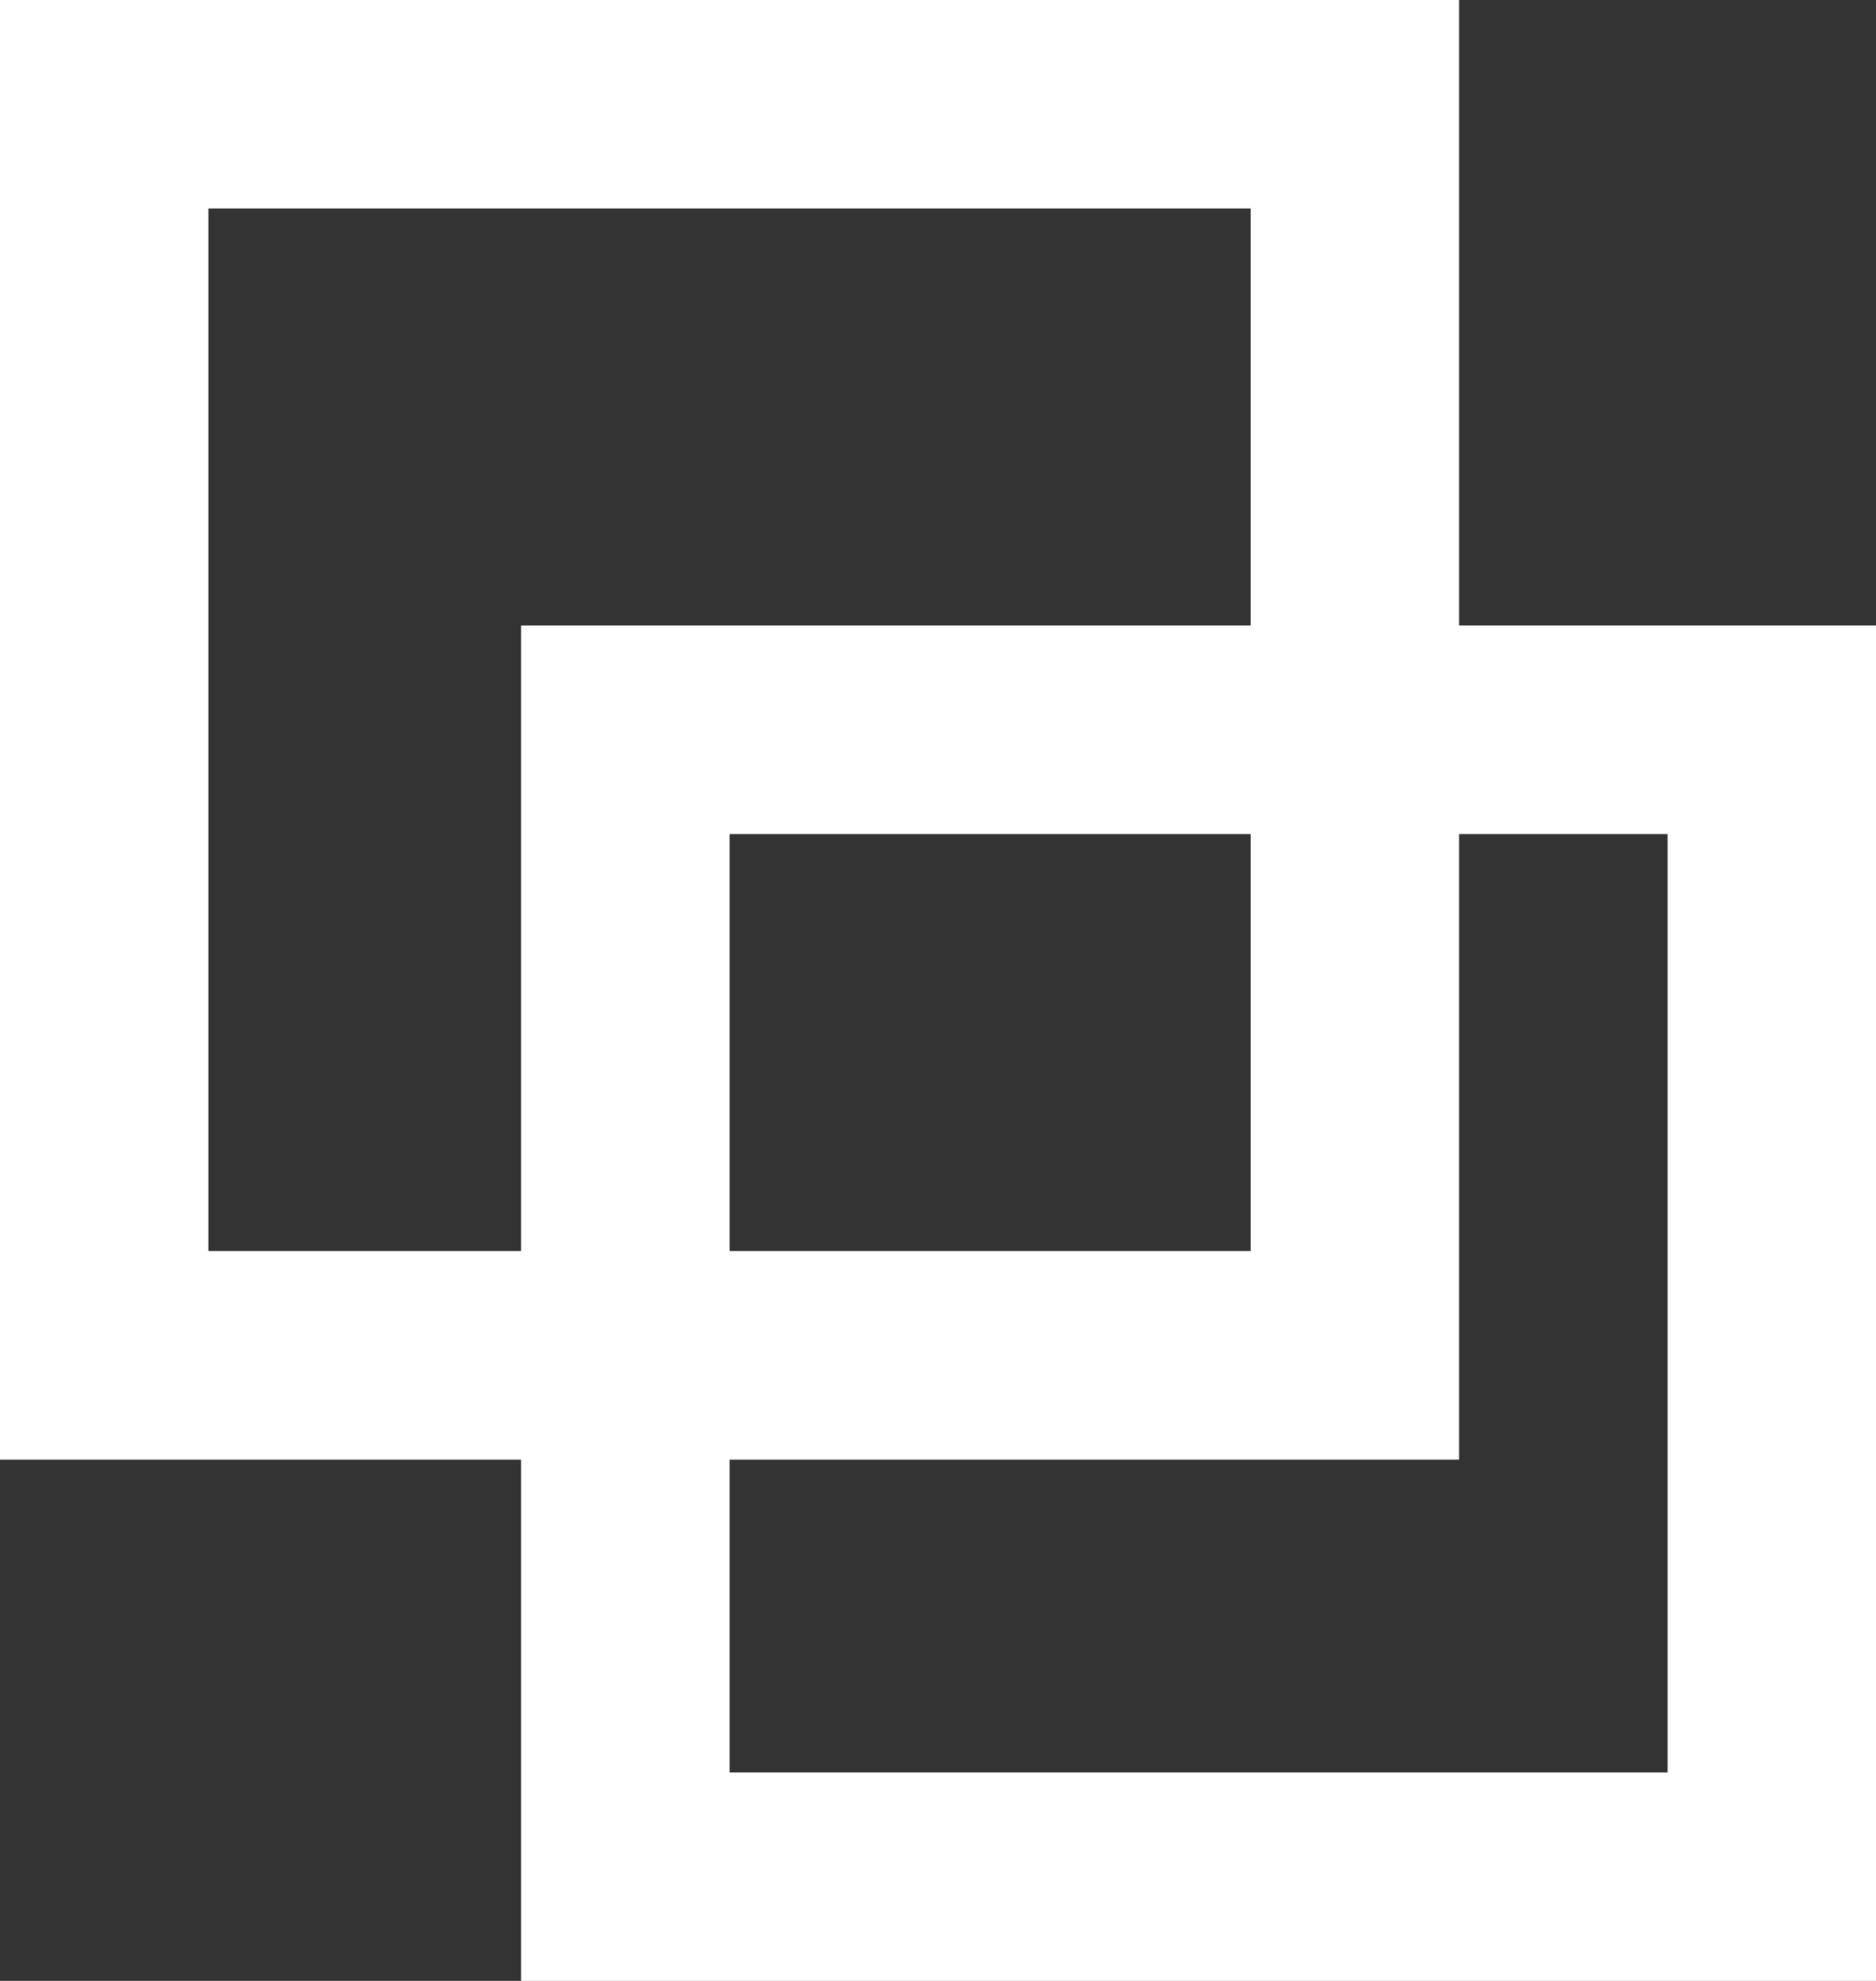
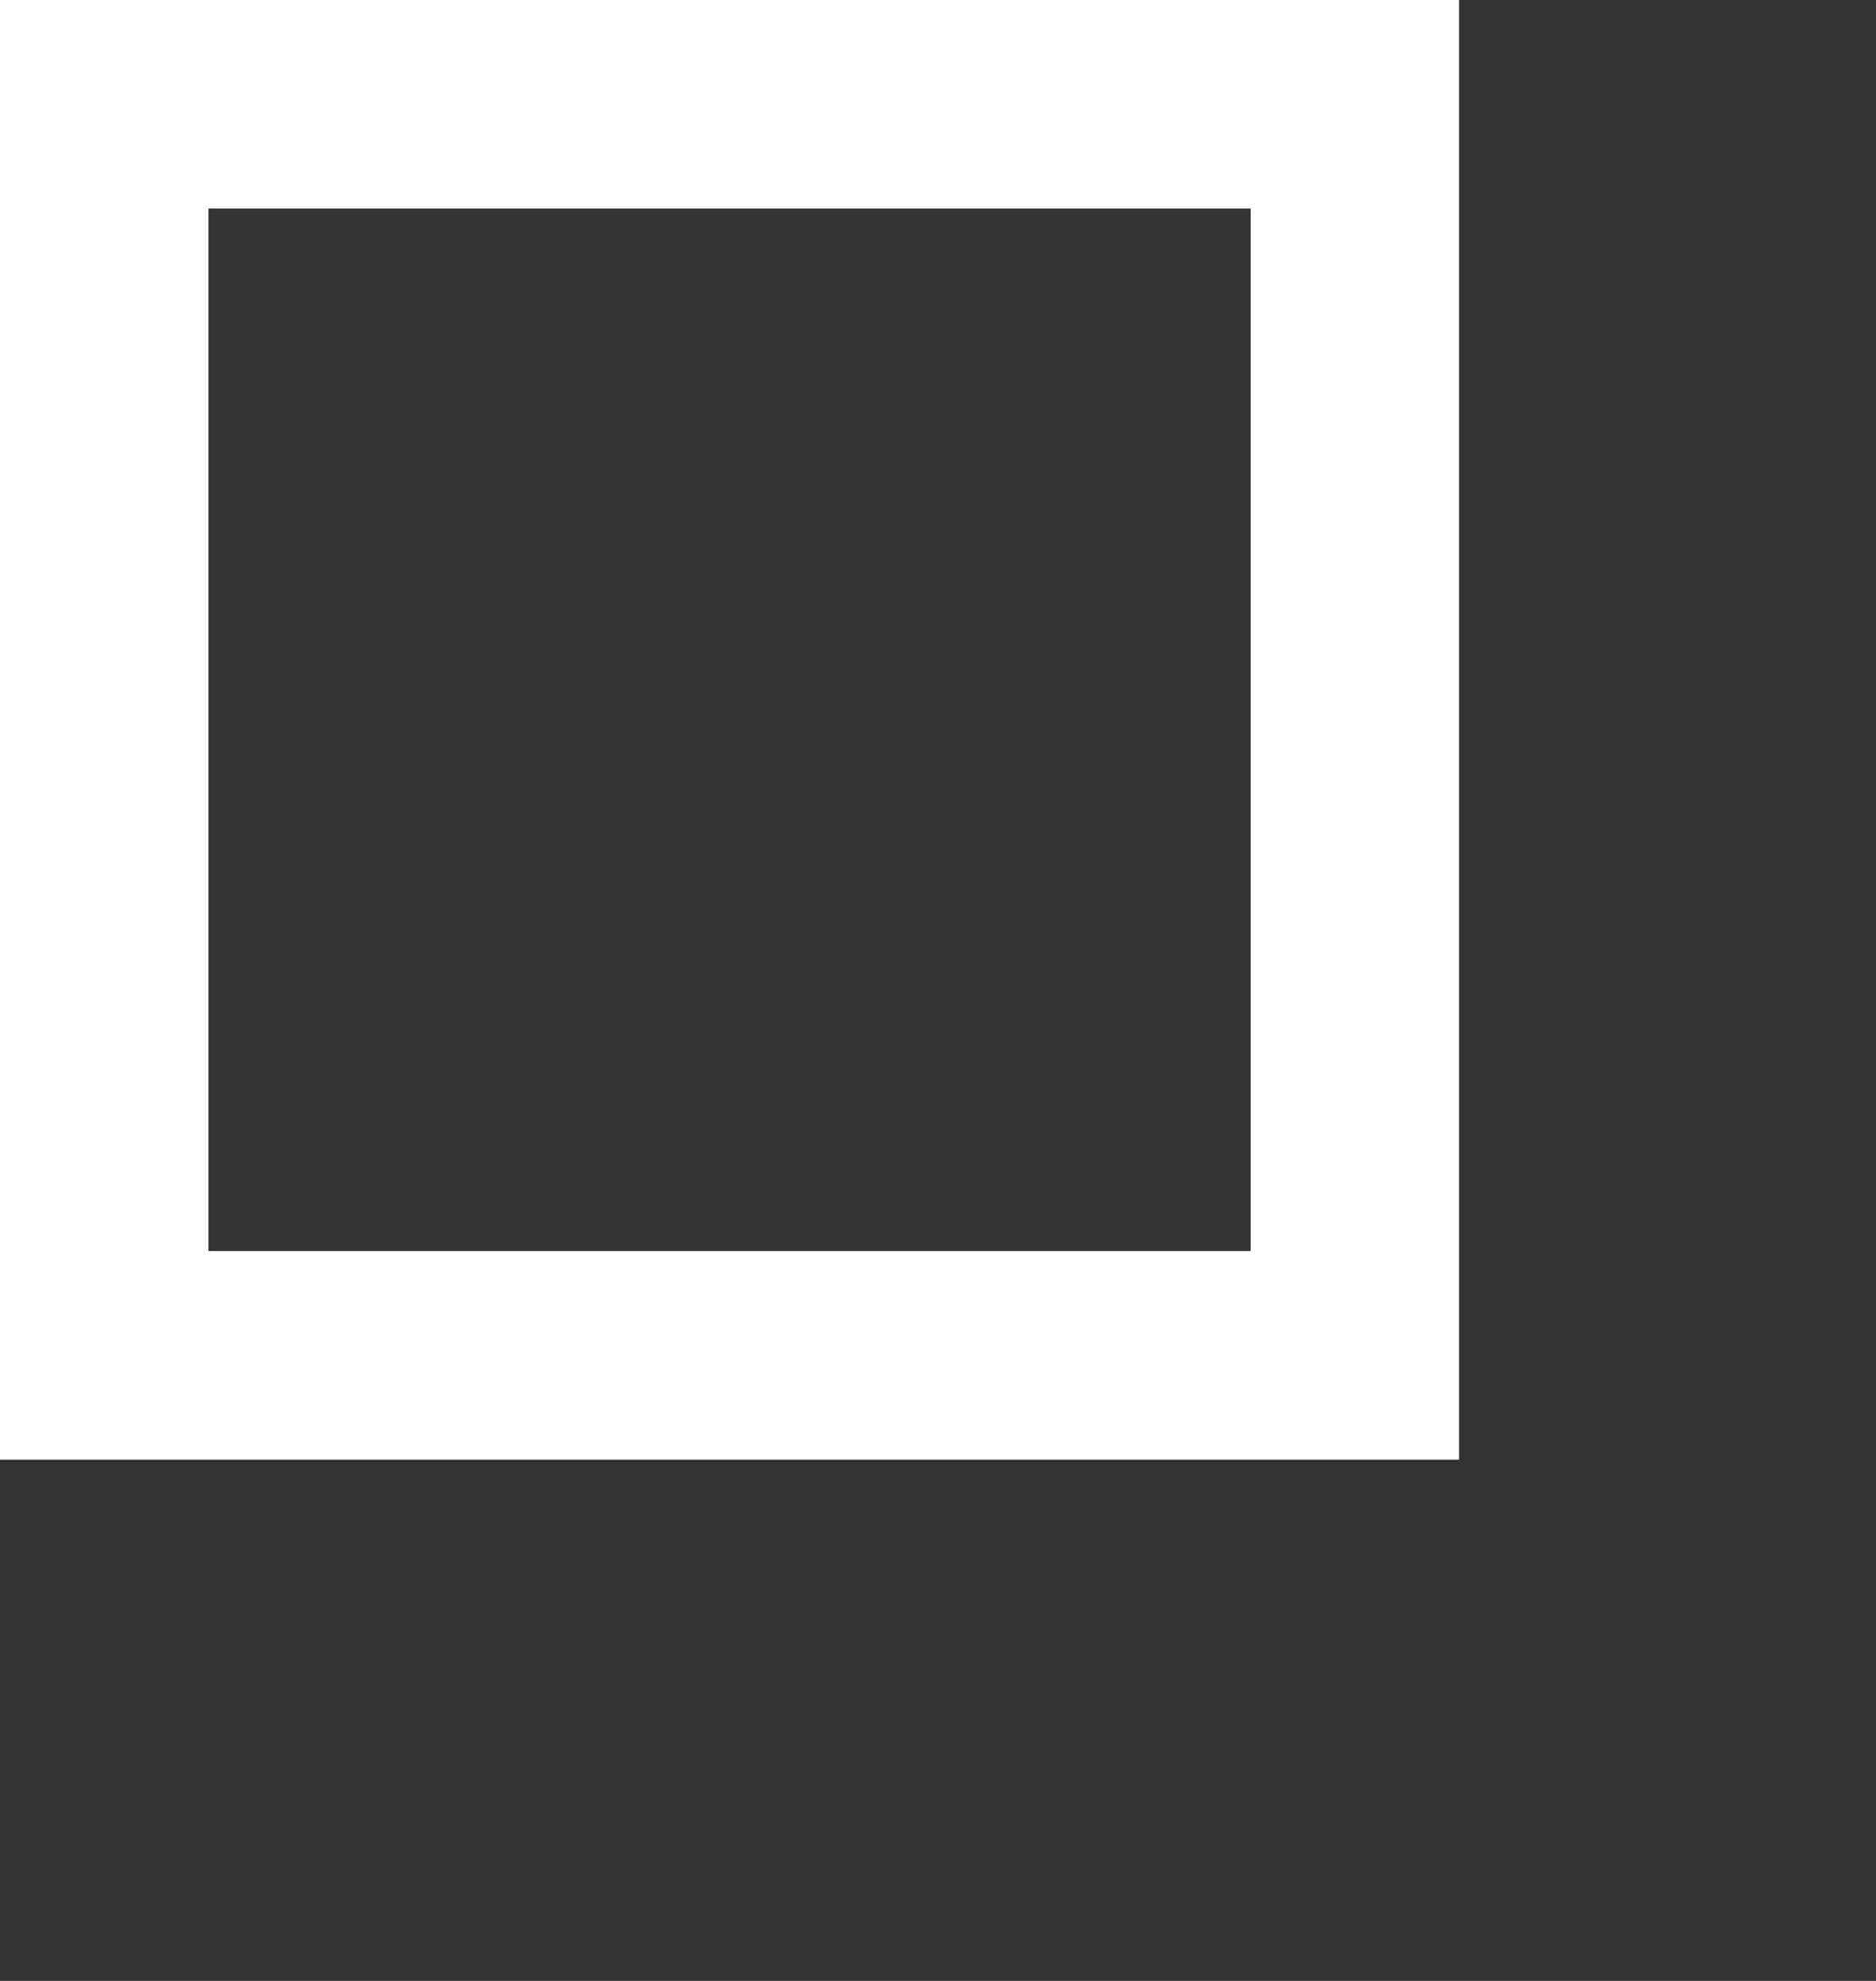
<svg xmlns="http://www.w3.org/2000/svg" width="18" height="19" viewBox="0 0 18 19" fill="none">
  <rect x="0" y="0" width="18" height="19" fill="#333333" stroke="none" />
  <rect x="1" y="1" width="12" height="12" stroke="white" stroke-width="2" />
-   <rect x="6" y="7" width="11" height="11" stroke="white" stroke-width="2" />
</svg>